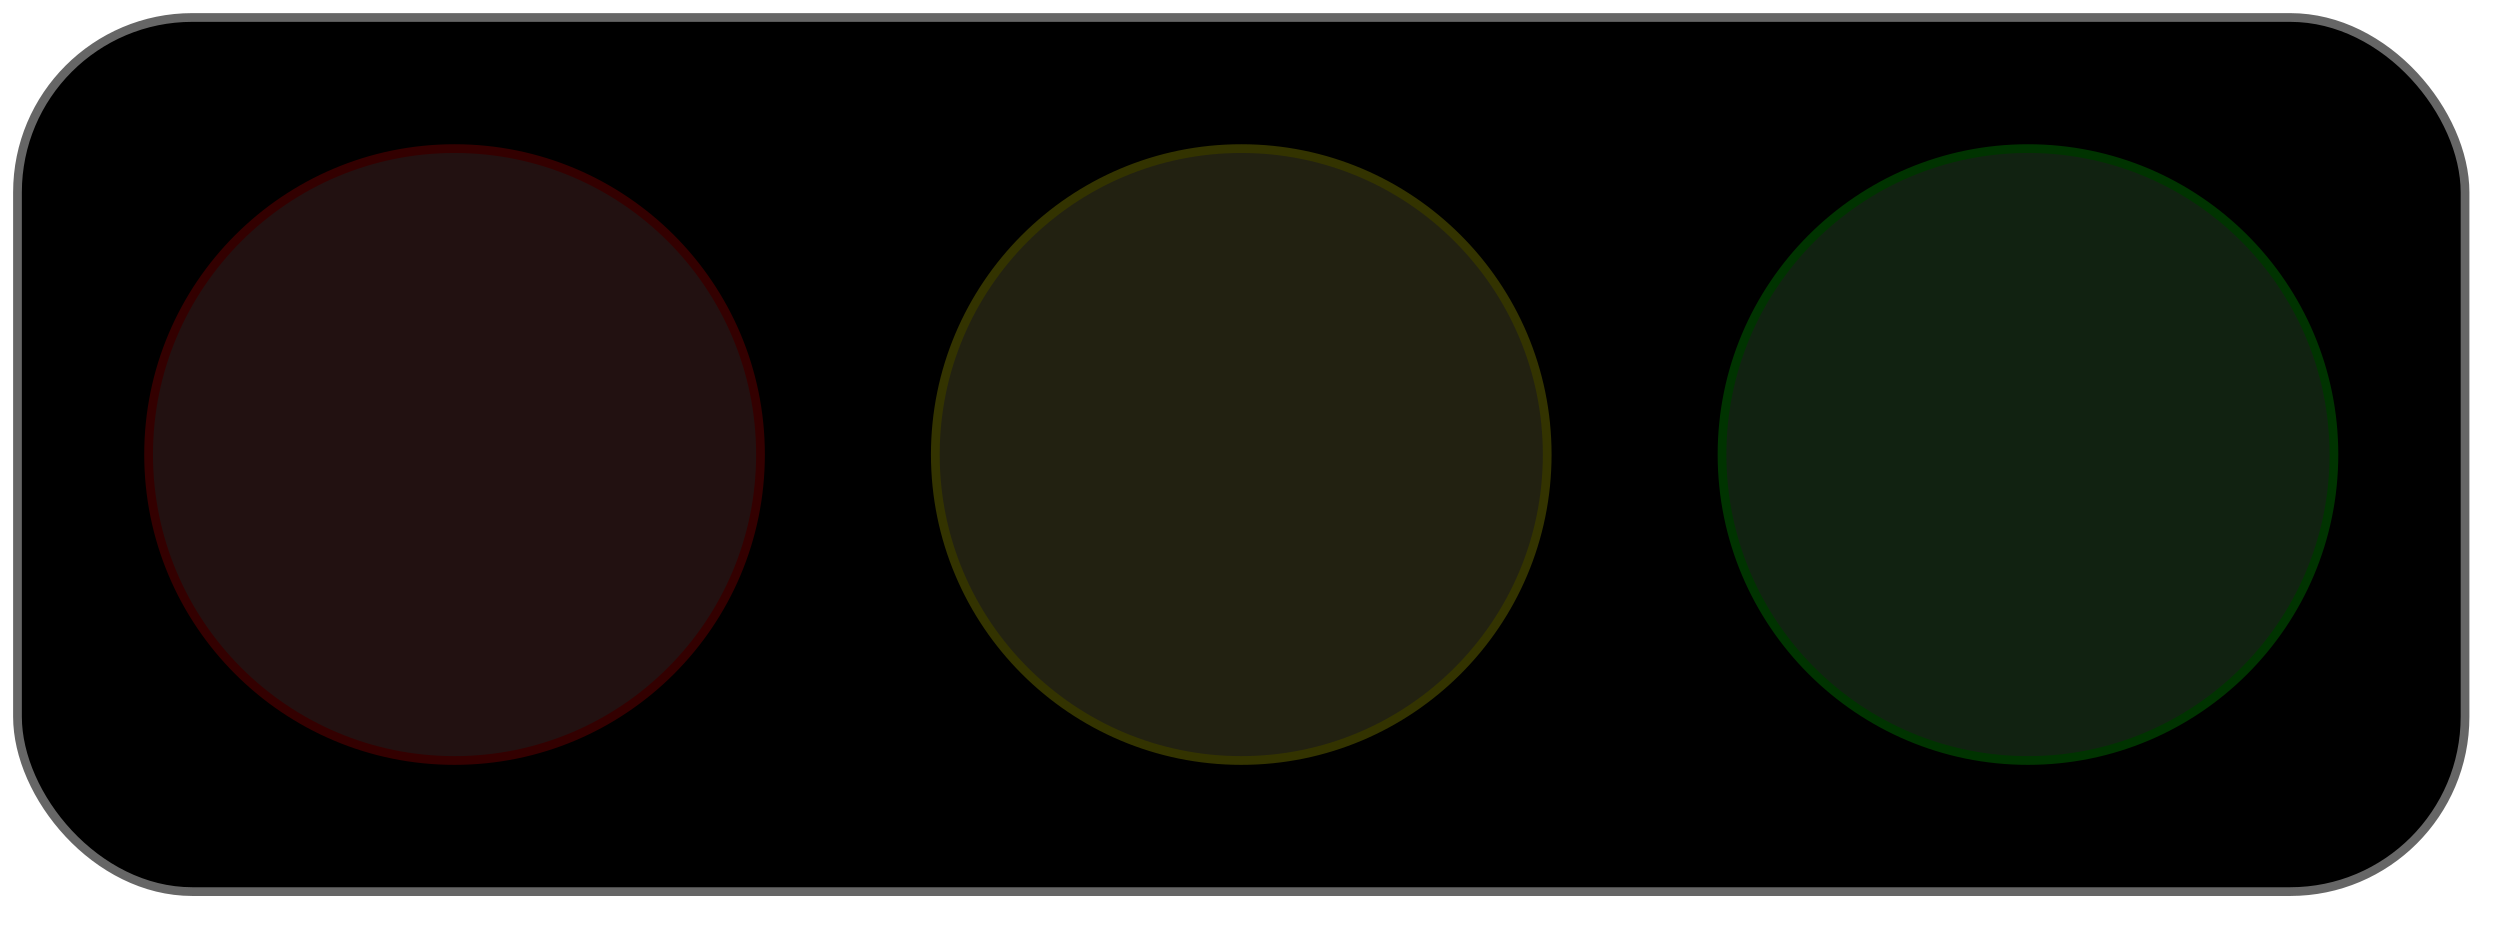
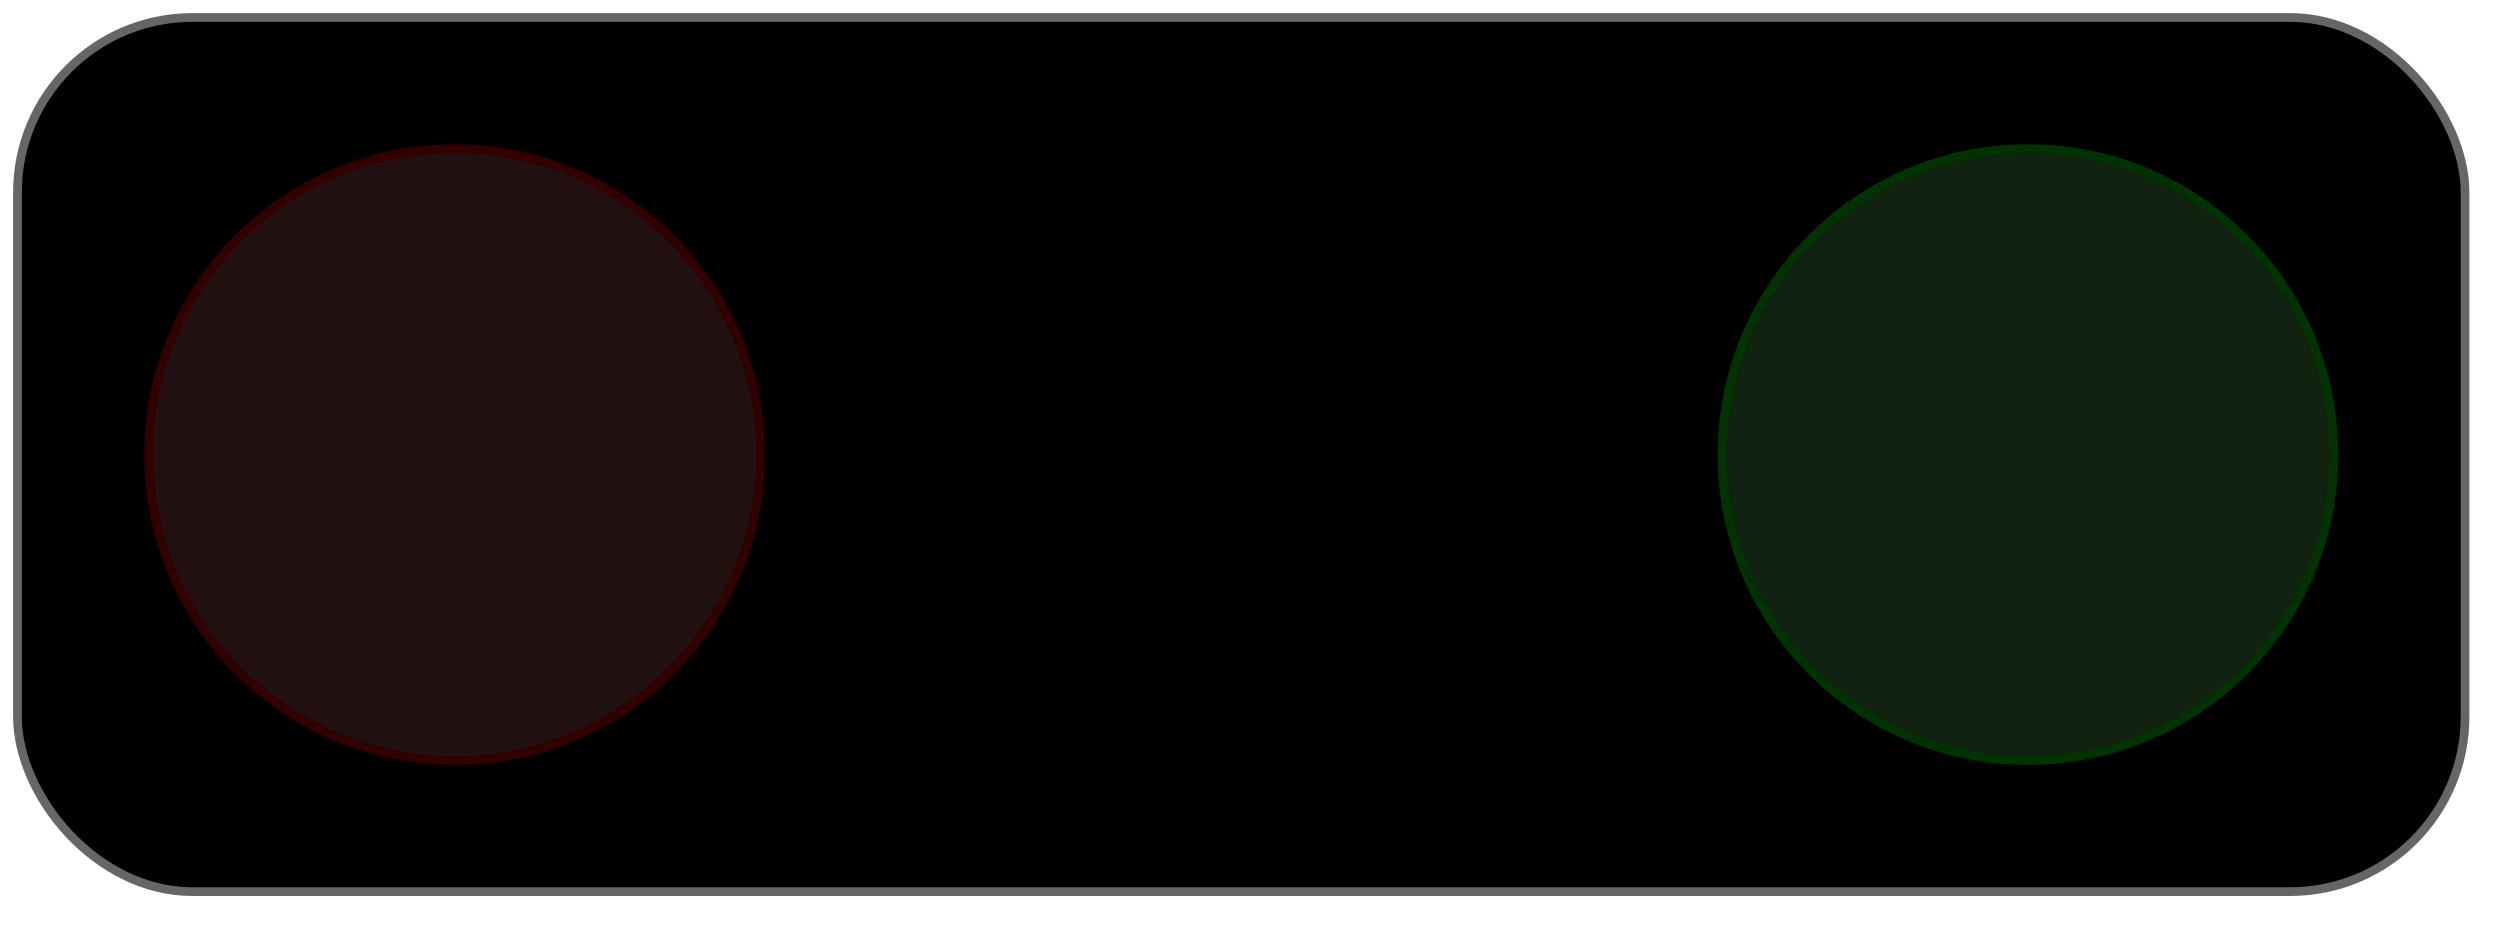
<svg xmlns="http://www.w3.org/2000/svg" width="286" height="106">
  <rect width="280" height="100" x="2" y="2" fill="black" rx="20" ry="20" stroke="#666666" stroke-width="1" filter="drop-shadow(0 0 1 #000000)" />
  <circle r="35" cx="52" cy="52" fill="#221111" stroke="#330000" stroke-width="1" />
-   <circle r="35" cx="142" cy="52" fill="#222111" stroke="#333300" stroke-width="1" />
  <circle r="35" cx="232" cy="52" fill="#112211" stroke="#003300" stroke-width="1" />
</svg>